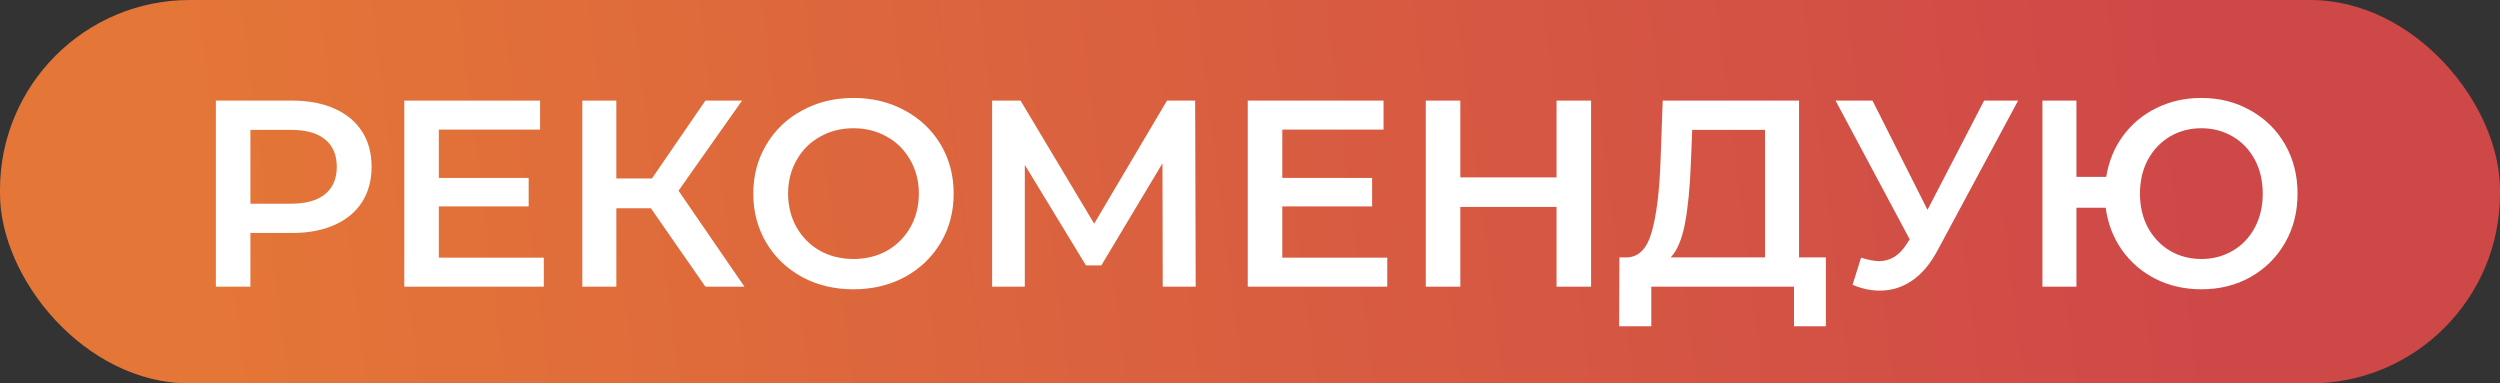
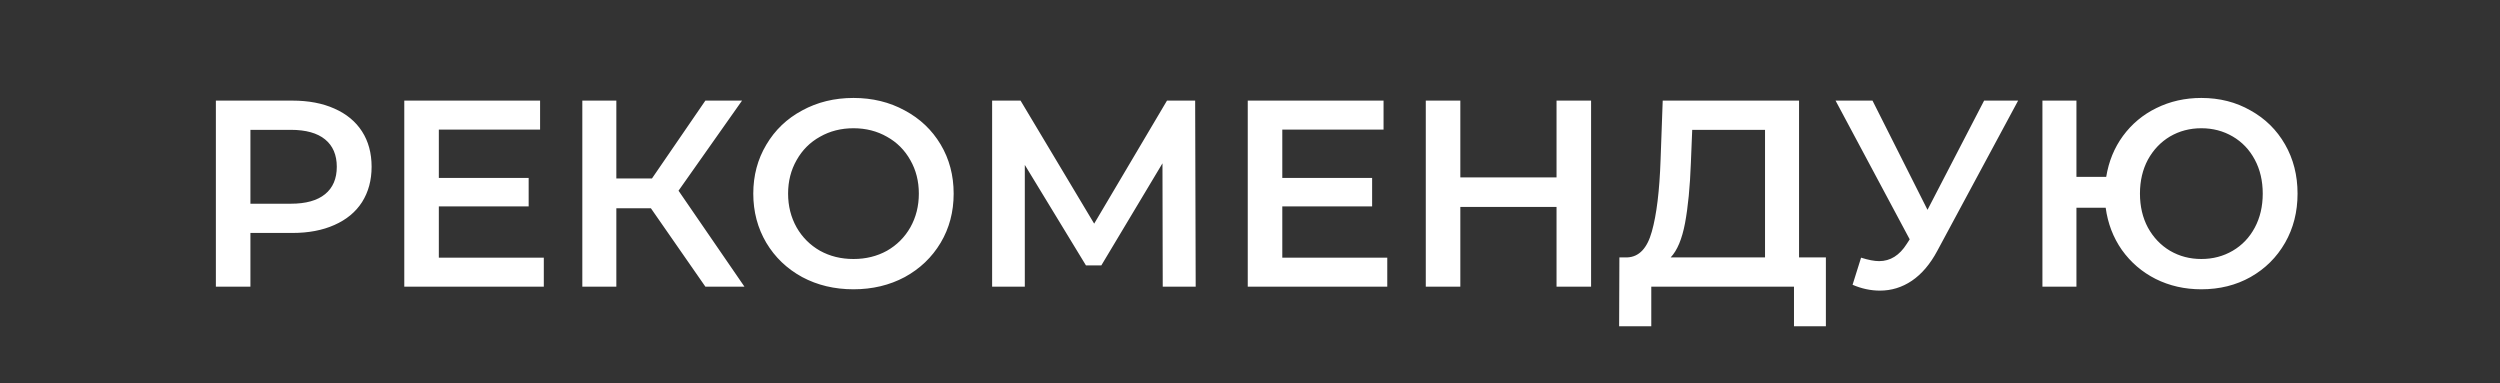
<svg xmlns="http://www.w3.org/2000/svg" width="1317" height="202" viewBox="0 0 1317 202" fill="none">
  <rect x="0" y="0" width="1317" height="202" fill="#333333" stroke="none" />
-   <rect width="1317" height="202" rx="100" fill="url(#paint0_linear_1850_15567)" />
  <path d="M154.04 53C162.533 53 169.907 54.4 176.16 57.2C182.507 60 187.36 64.013 190.72 69.24C194.08 74.467 195.76 80.673 195.76 87.86C195.76 94.953 194.08 101.16 190.72 106.48C187.36 111.707 182.507 115.72 176.16 118.52C169.907 121.32 162.533 122.72 154.04 122.72H131.92V151H113.72V53H154.04ZM153.2 107.32C161.133 107.32 167.153 105.64 171.26 102.28C175.367 98.92 177.42 94.113 177.42 87.86C177.42 81.607 175.367 76.8 171.26 73.44C167.153 70.08 161.133 68.4 153.2 68.4H131.92V107.32H153.2ZM286.478 135.74V151H212.978V53H284.518V68.26H231.178V93.74H278.498V108.72H231.178V135.74H286.478ZM342.887 109.7H324.687V151H306.767V53H324.687V94.02H343.447L371.587 53H390.907L357.447 100.46L392.167 151H371.587L342.887 109.7ZM449.607 152.4C439.621 152.4 430.614 150.253 422.587 145.96C414.561 141.573 408.261 135.553 403.687 127.9C399.114 120.153 396.827 111.52 396.827 102C396.827 92.48 399.114 83.893 403.687 76.24C408.261 68.493 414.561 62.473 422.587 58.18C430.614 53.793 439.621 51.6 449.607 51.6C459.594 51.6 468.601 53.793 476.627 58.18C484.654 62.473 490.954 68.447 495.527 76.1C500.101 83.753 502.387 92.387 502.387 102C502.387 111.613 500.101 120.247 495.527 127.9C490.954 135.553 484.654 141.573 476.627 145.96C468.601 150.253 459.594 152.4 449.607 152.4ZM449.607 136.44C456.141 136.44 462.021 134.993 467.247 132.1C472.474 129.113 476.581 125.007 479.567 119.78C482.554 114.46 484.047 108.533 484.047 102C484.047 95.467 482.554 89.587 479.567 84.36C476.581 79.04 472.474 74.933 467.247 72.04C462.021 69.053 456.141 67.56 449.607 67.56C443.074 67.56 437.194 69.053 431.967 72.04C426.741 74.933 422.634 79.04 419.647 84.36C416.661 89.587 415.167 95.467 415.167 102C415.167 108.533 416.661 114.46 419.647 119.78C422.634 125.007 426.741 129.113 431.967 132.1C437.194 134.993 443.074 136.44 449.607 136.44ZM612.529 151L612.389 86.04L580.189 139.8H572.069L539.869 86.88V151H522.649V53H537.629L576.409 117.82L614.769 53H629.609L629.889 151H612.529ZM730.814 135.74V151H657.314V53H728.854V68.26H675.514V93.74H722.834V108.72H675.514V135.74H730.814ZM838.183 53V151H819.983V109H769.303V151H751.103V53H769.303V93.46H819.983V53H838.183ZM961.876 135.6V171.86H945.076V151H869.896V171.86H852.956L853.096 135.6H857.296C863.456 135.32 867.749 130.793 870.176 122.02C872.696 113.153 874.236 100.507 874.796 84.08L875.916 53H947.736V135.6H961.876ZM890.756 85.76C890.289 98.453 889.263 109.047 887.676 117.54C886.089 125.94 883.569 131.96 880.116 135.6H929.816V68.4H891.456L890.756 85.76ZM1063.15 53L1020.59 132.1C1016.86 139.1 1012.38 144.373 1007.15 147.92C1002.02 151.373 996.42 153.1 990.353 153.1C985.5 153.1 980.693 152.073 975.933 150.02L980.413 135.74C984.24 136.953 987.413 137.56 989.933 137.56C995.813 137.56 1000.67 134.527 1004.49 128.46L1006.03 126.08L966.973 53H986.433L1015.41 110.54L1045.23 53H1063.15ZM1159.67 51.6C1169.28 51.6 1177.92 53.793 1185.57 58.18C1193.32 62.473 1199.38 68.447 1203.77 76.1C1208.16 83.753 1210.35 92.387 1210.35 102C1210.35 111.613 1208.16 120.247 1203.77 127.9C1199.38 135.553 1193.32 141.573 1185.57 145.96C1177.92 150.253 1169.28 152.4 1159.67 152.4C1150.9 152.4 1142.87 150.58 1135.59 146.94C1128.4 143.3 1122.48 138.213 1117.81 131.68C1113.24 125.147 1110.39 117.727 1109.27 109.42H1093.87V151H1075.95V53H1093.87V93.18H1109.55C1110.86 85.06 1113.8 77.873 1118.37 71.62C1123.04 65.273 1128.92 60.373 1136.01 56.92C1143.2 53.373 1151.08 51.6 1159.67 51.6ZM1159.67 136.44C1165.74 136.44 1171.24 134.993 1176.19 132.1C1181.14 129.207 1185.01 125.147 1187.81 119.92C1190.61 114.693 1192.01 108.72 1192.01 102C1192.01 95.28 1190.61 89.307 1187.81 84.08C1185.01 78.853 1181.14 74.793 1176.19 71.9C1171.24 69.007 1165.74 67.56 1159.67 67.56C1153.6 67.56 1148.1 69.007 1143.15 71.9C1138.3 74.793 1134.42 78.853 1131.53 84.08C1128.73 89.307 1127.33 95.28 1127.33 102C1127.33 108.72 1128.73 114.693 1131.53 119.92C1134.42 125.147 1138.3 129.207 1143.15 132.1C1148.1 134.993 1153.6 136.44 1159.67 136.44Z" fill="white" />
  <defs>
    <linearGradient id="paint0_linear_1850_15567" x1="111.861" y1="154.068" x2="1146.89" y2="24.645" gradientUnits="userSpaceOnUse">
      <stop stop-color="#E47637" />
      <stop offset="1" stop-color="#CF4848" />
    </linearGradient>
  </defs>
</svg>